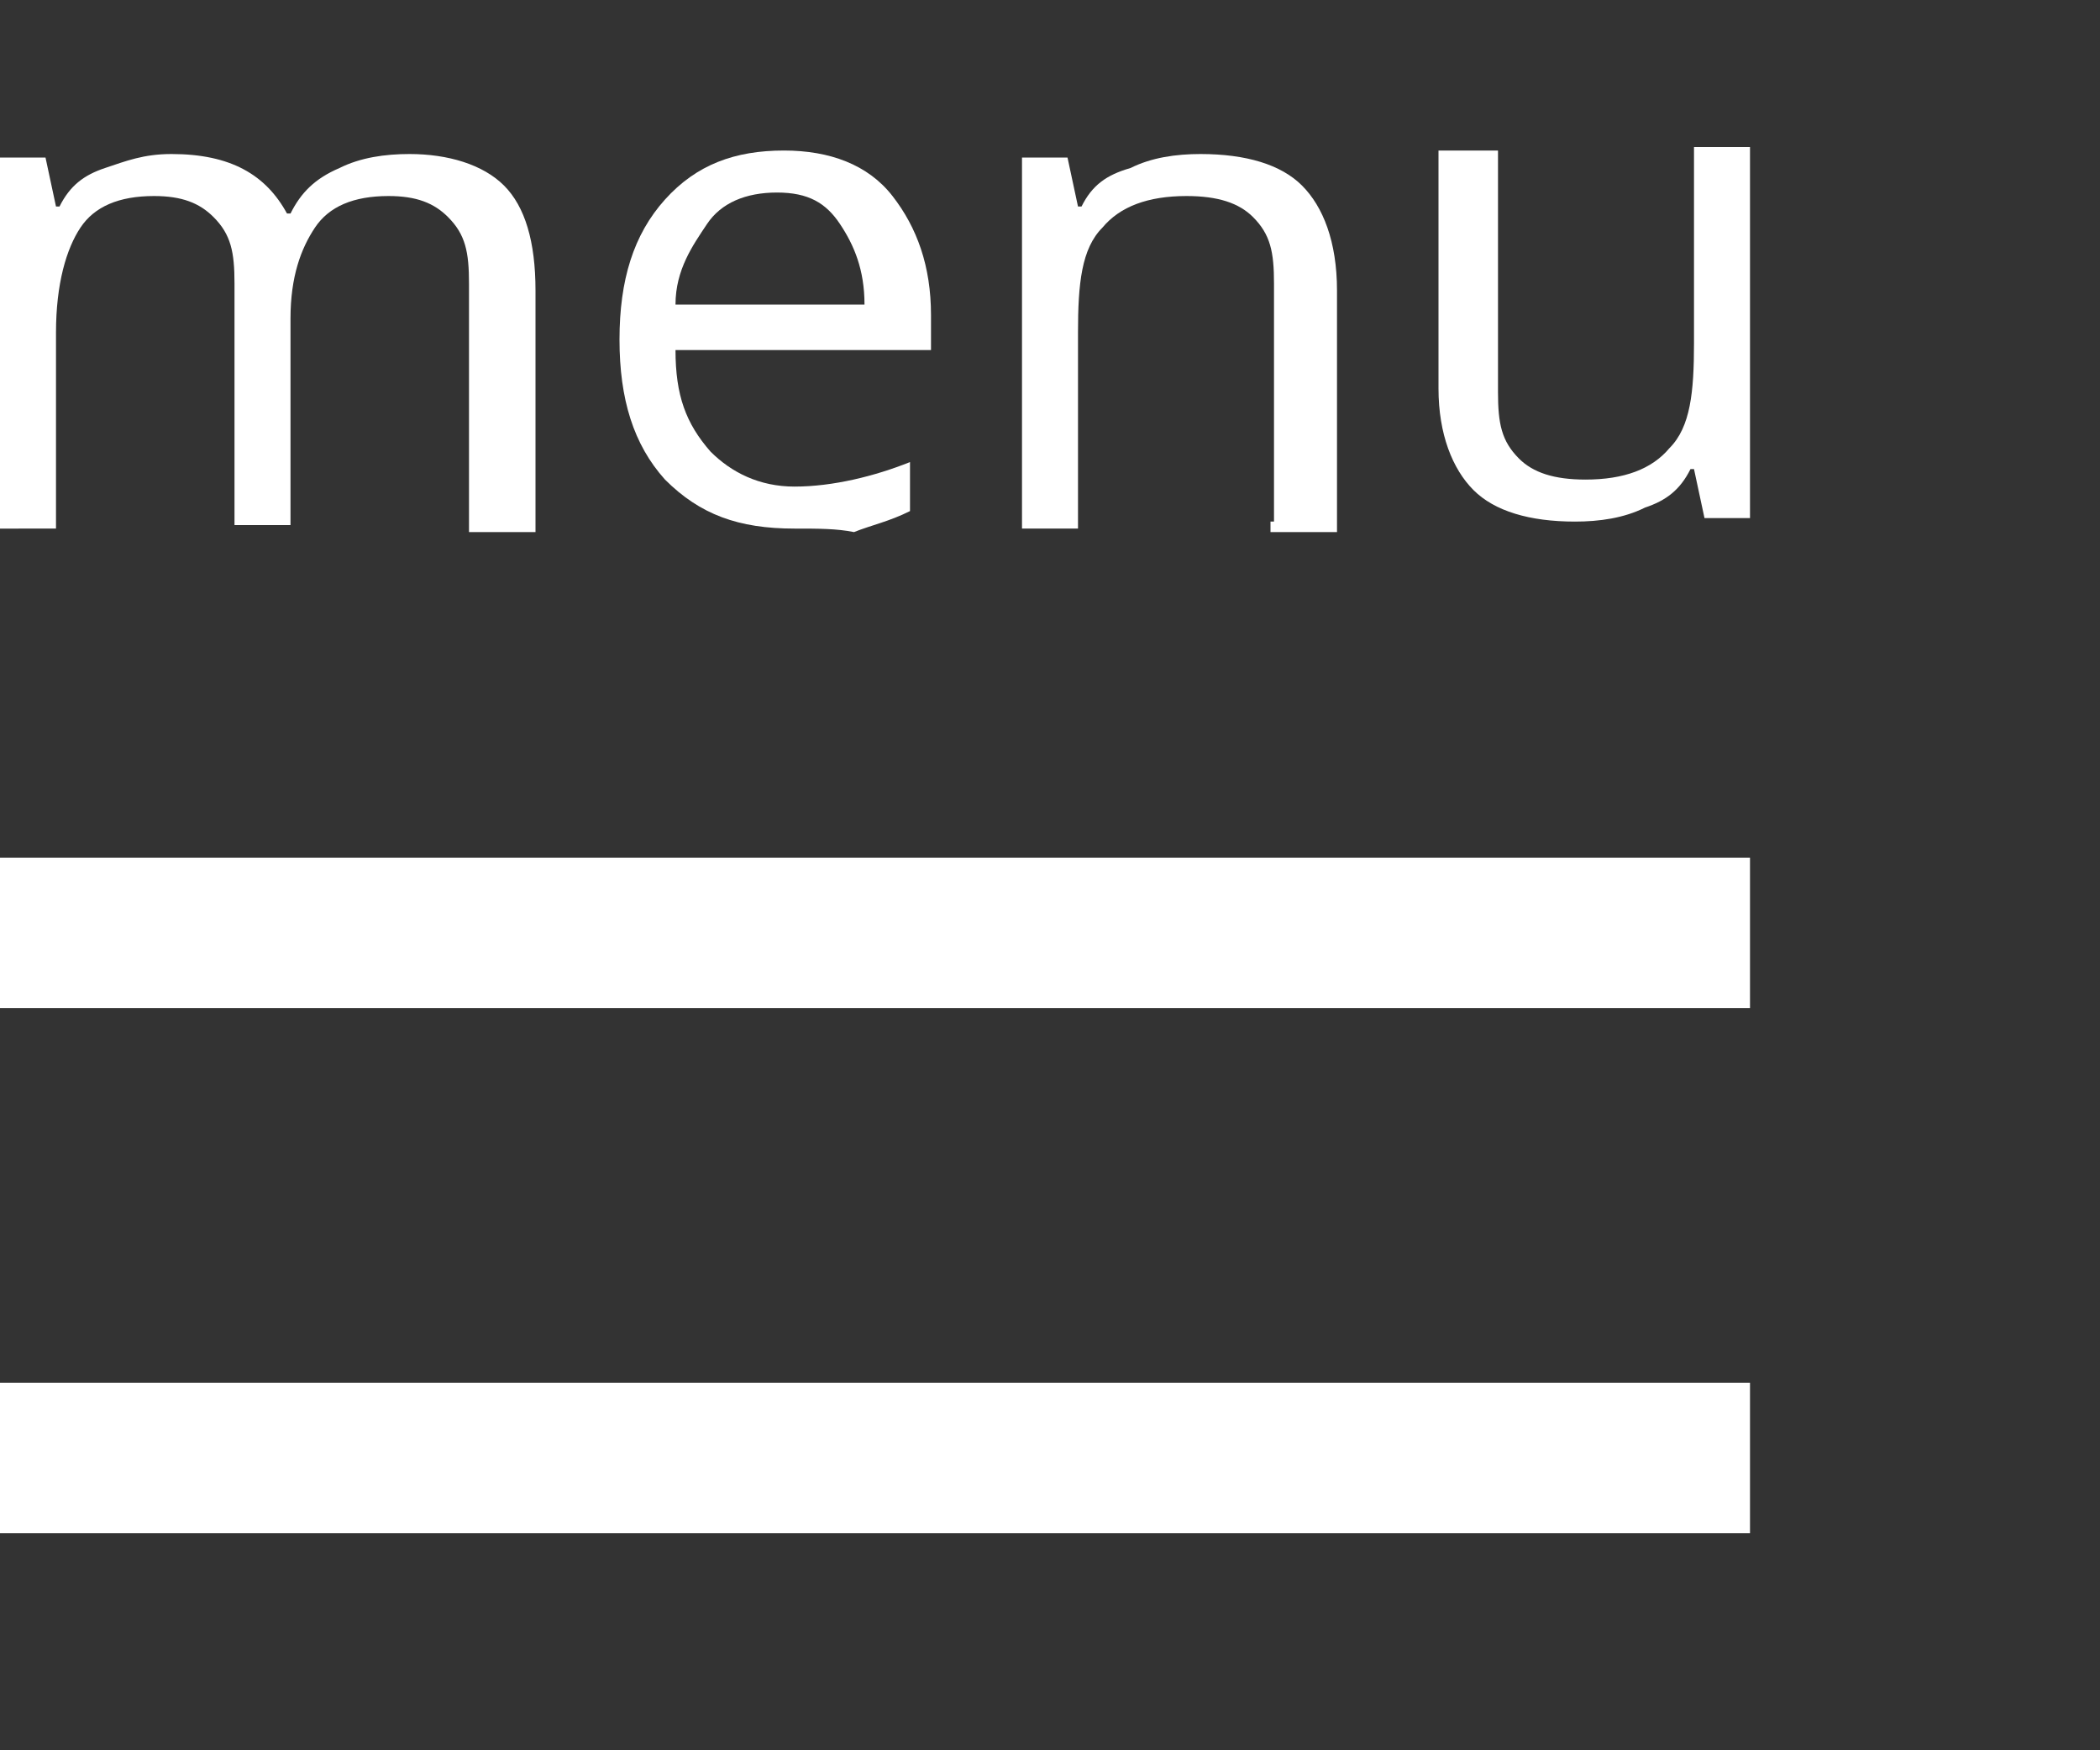
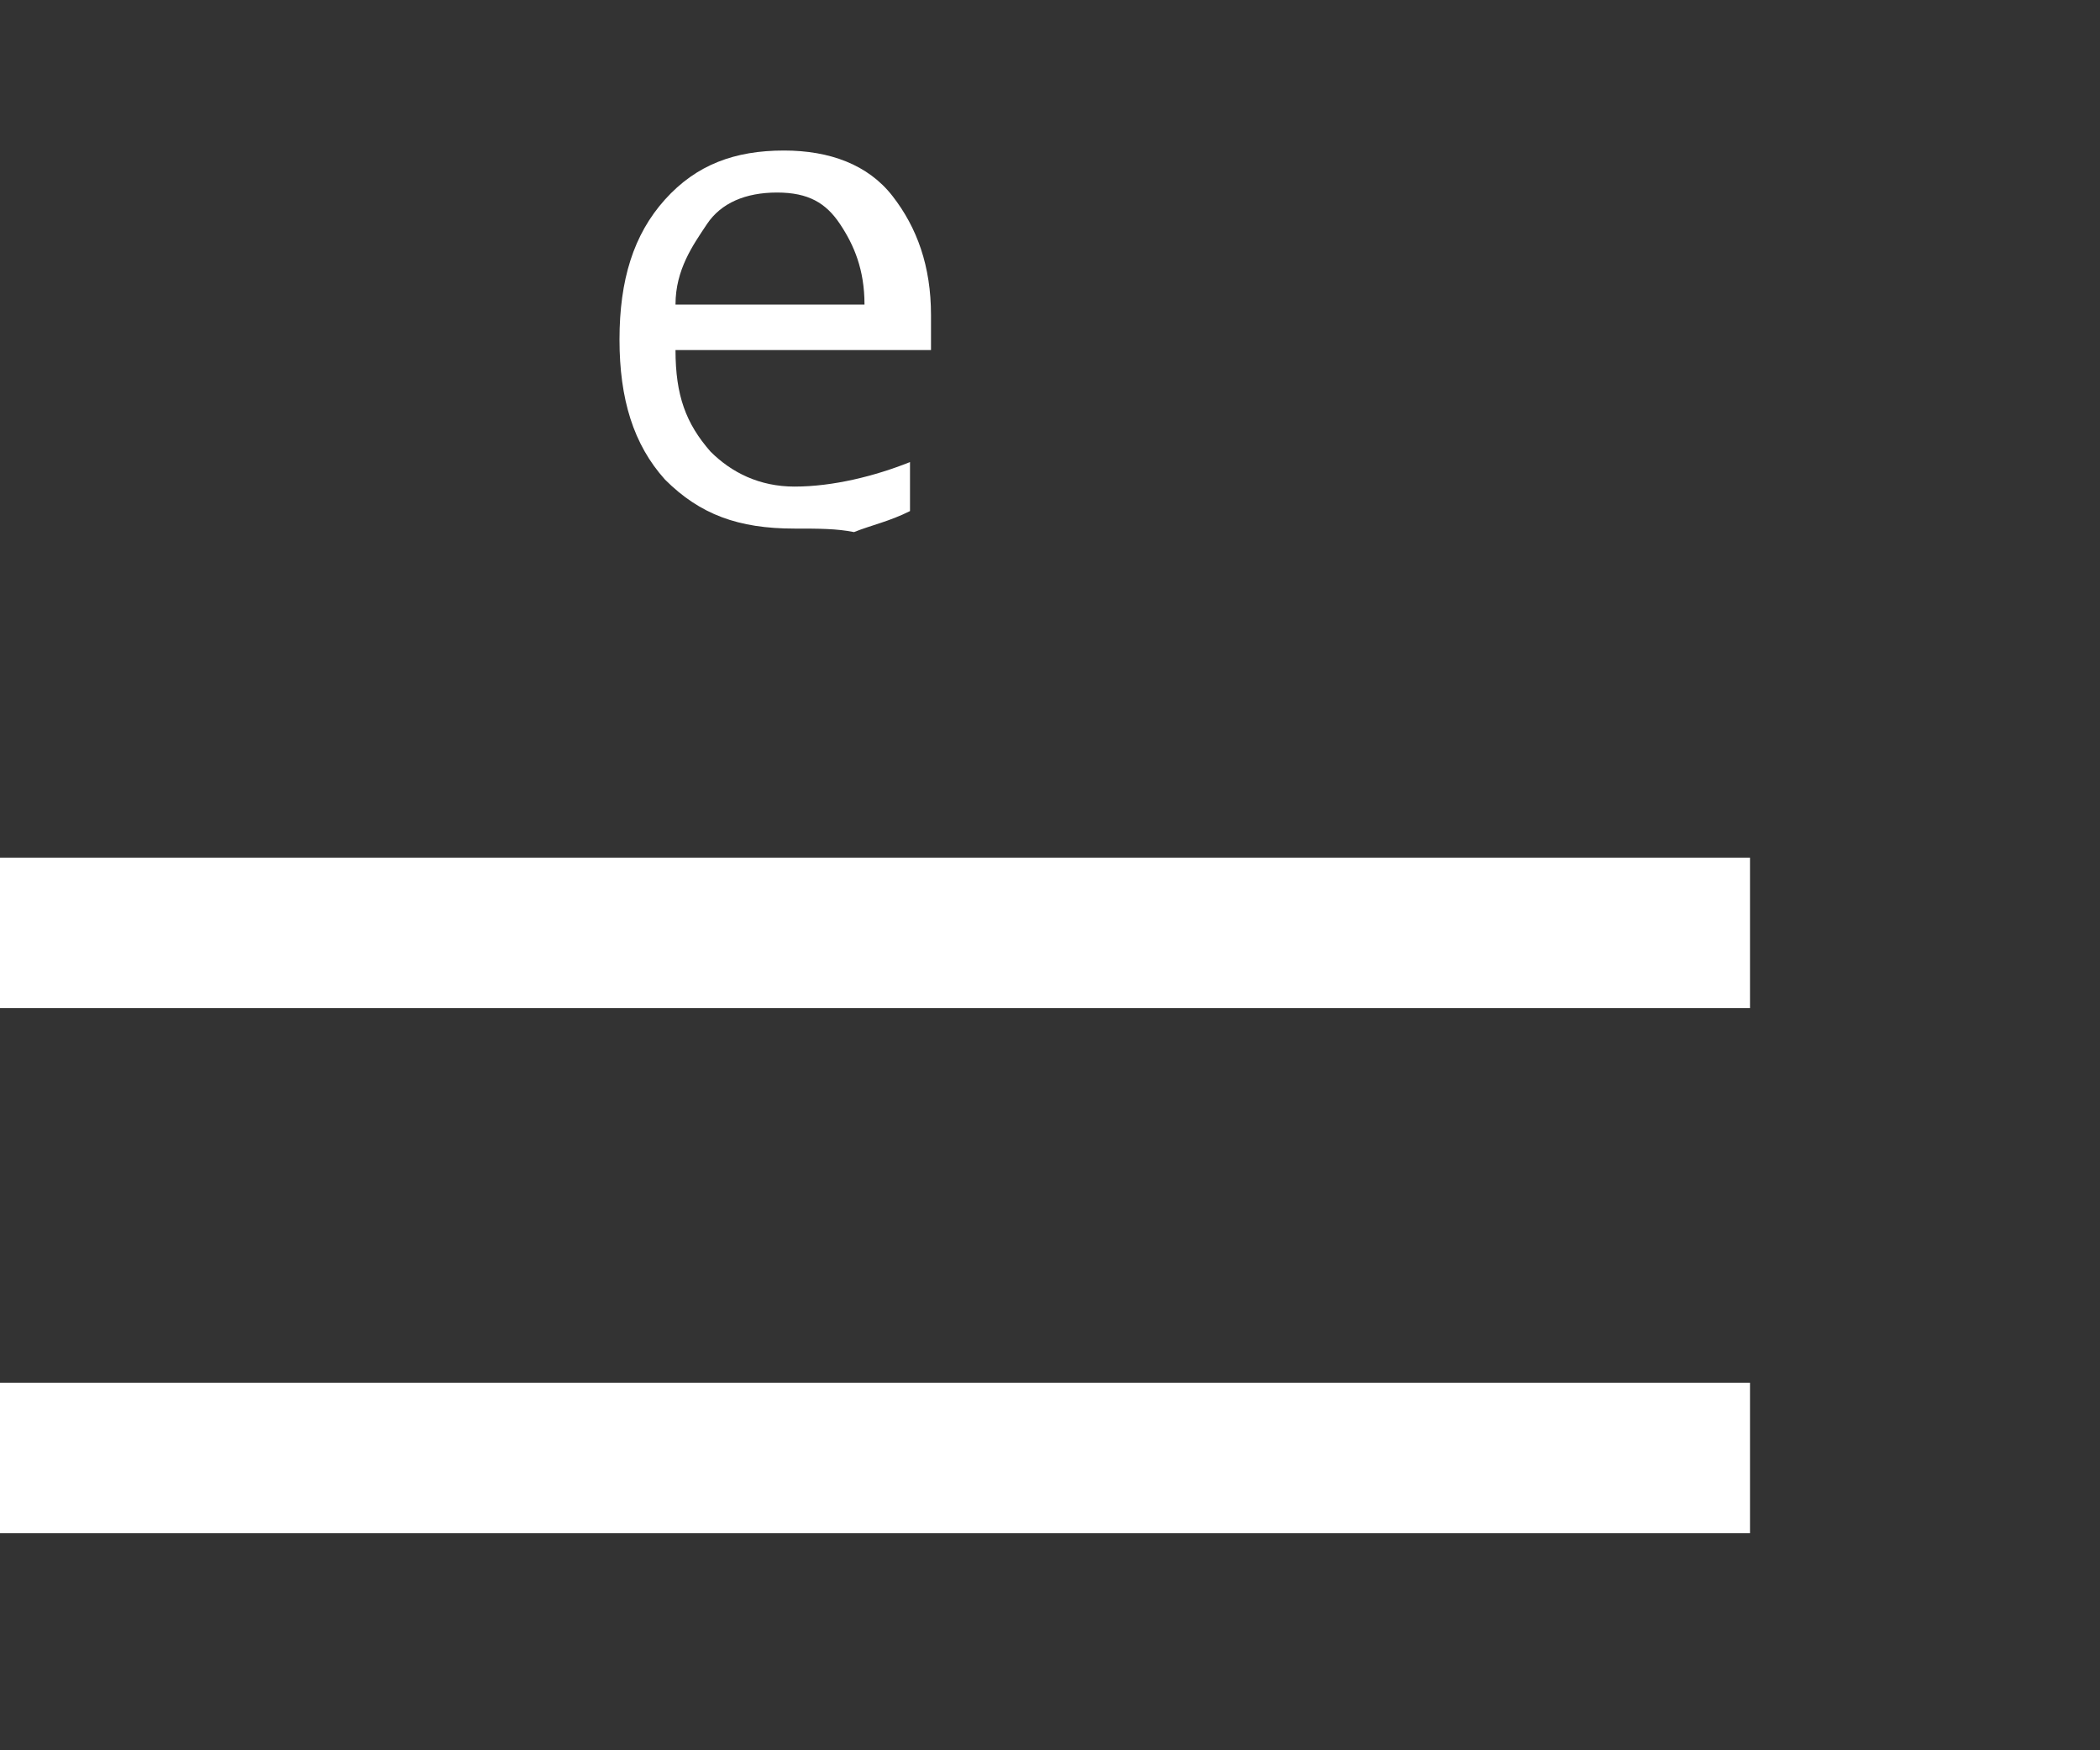
<svg xmlns="http://www.w3.org/2000/svg" version="1.1" id="Laag_1" x="0px" y="0px" width="60px" height="50px" viewBox="0 0 60 50" style="enable-background:new 0 0 60 50;" xml:space="preserve">
  <rect x="0" y="0" width="60" height="50" fill="#333333" stroke="none" />
  <style type="text/css">
	.st0{fill:none;}
	.st1{fill:#FFFFFF;}
</style>
-   <line class="st0" x1="0" y1="21.6" x2="50" y2="21.6" />
  <rect y="39.5" class="st1" width="50" height="4.3" />
  <g>
-     <path class="st1" d="M13.4,14.9V8.1c0-0.9-0.1-1.4-0.6-1.9c-0.4-0.4-0.9-0.6-1.7-0.6c-1,0-1.7,0.3-2.1,0.9C8.6,7.1,8.3,7.9,8.3,9.1   V15H6.7V8.1c0-0.9-0.1-1.4-0.6-1.9C5.7,5.8,5.2,5.6,4.4,5.6c-1,0-1.7,0.3-2.1,0.9s-0.7,1.6-0.7,3v5.6H0V4.5h1.3l0.3,1.4h0.1   C2,5.3,2.4,5,3,4.8s1.1-0.4,1.9-0.4c1.7,0,2.7,0.6,3.3,1.7h0.1c0.3-0.6,0.7-1,1.4-1.3c0.6-0.3,1.3-0.4,2-0.4c1.1,0,2.1,0.3,2.7,0.9   s0.9,1.6,0.9,3v6.9h-1.9V14.9z" />
    <path class="st1" d="M22.7,15.1c-1.6,0-2.7-0.4-3.7-1.4c-0.9-1-1.3-2.3-1.3-4s0.4-3,1.3-4c0.9-1,2-1.4,3.4-1.4   c1.3,0,2.4,0.4,3.1,1.3s1.1,2,1.1,3.4v1h-7.3c0,1.3,0.3,2.1,1,2.9c0.6,0.6,1.4,1,2.4,1c1.1,0,2.3-0.3,3.3-0.7v1.4   c-0.6,0.3-1.1,0.4-1.6,0.6C23.9,15.1,23.4,15.1,22.7,15.1z M22.2,5.5c-0.9,0-1.6,0.3-2,0.9c-0.4,0.6-0.9,1.3-0.9,2.3h5.4   c0-1-0.3-1.7-0.7-2.3S23.1,5.5,22.2,5.5z" />
-     <path class="st1" d="M36.4,14.9V8.1c0-0.9-0.1-1.4-0.6-1.9c-0.4-0.4-1-0.6-1.9-0.6c-1.1,0-1.9,0.3-2.4,0.9c-0.6,0.6-0.7,1.6-0.7,3   v5.6h-1.6V4.5h1.3l0.3,1.4h0.1c0.3-0.6,0.7-0.9,1.4-1.1c0.6-0.3,1.3-0.4,2-0.4c1.3,0,2.3,0.3,2.9,0.9c0.6,0.6,1,1.6,1,3v6.9h-1.9   v-0.3H36.4z" />
-     <path class="st1" d="M42.8,4.3v6.9c0,0.9,0.1,1.4,0.6,1.9c0.4,0.4,1,0.6,1.9,0.6c1.1,0,1.9-0.3,2.4-0.9c0.6-0.6,0.7-1.6,0.7-3V4.2   H50v10.6h-1.3l-0.3-1.4h-0.1C48,14,47.6,14.3,47,14.5c-0.6,0.3-1.3,0.4-2,0.4c-1.3,0-2.3-0.3-2.9-0.9s-1-1.6-1-2.9V4.3H42.8z" />
  </g>
  <rect y="24.5" class="st1" width="50" height="4.3" />
</svg>